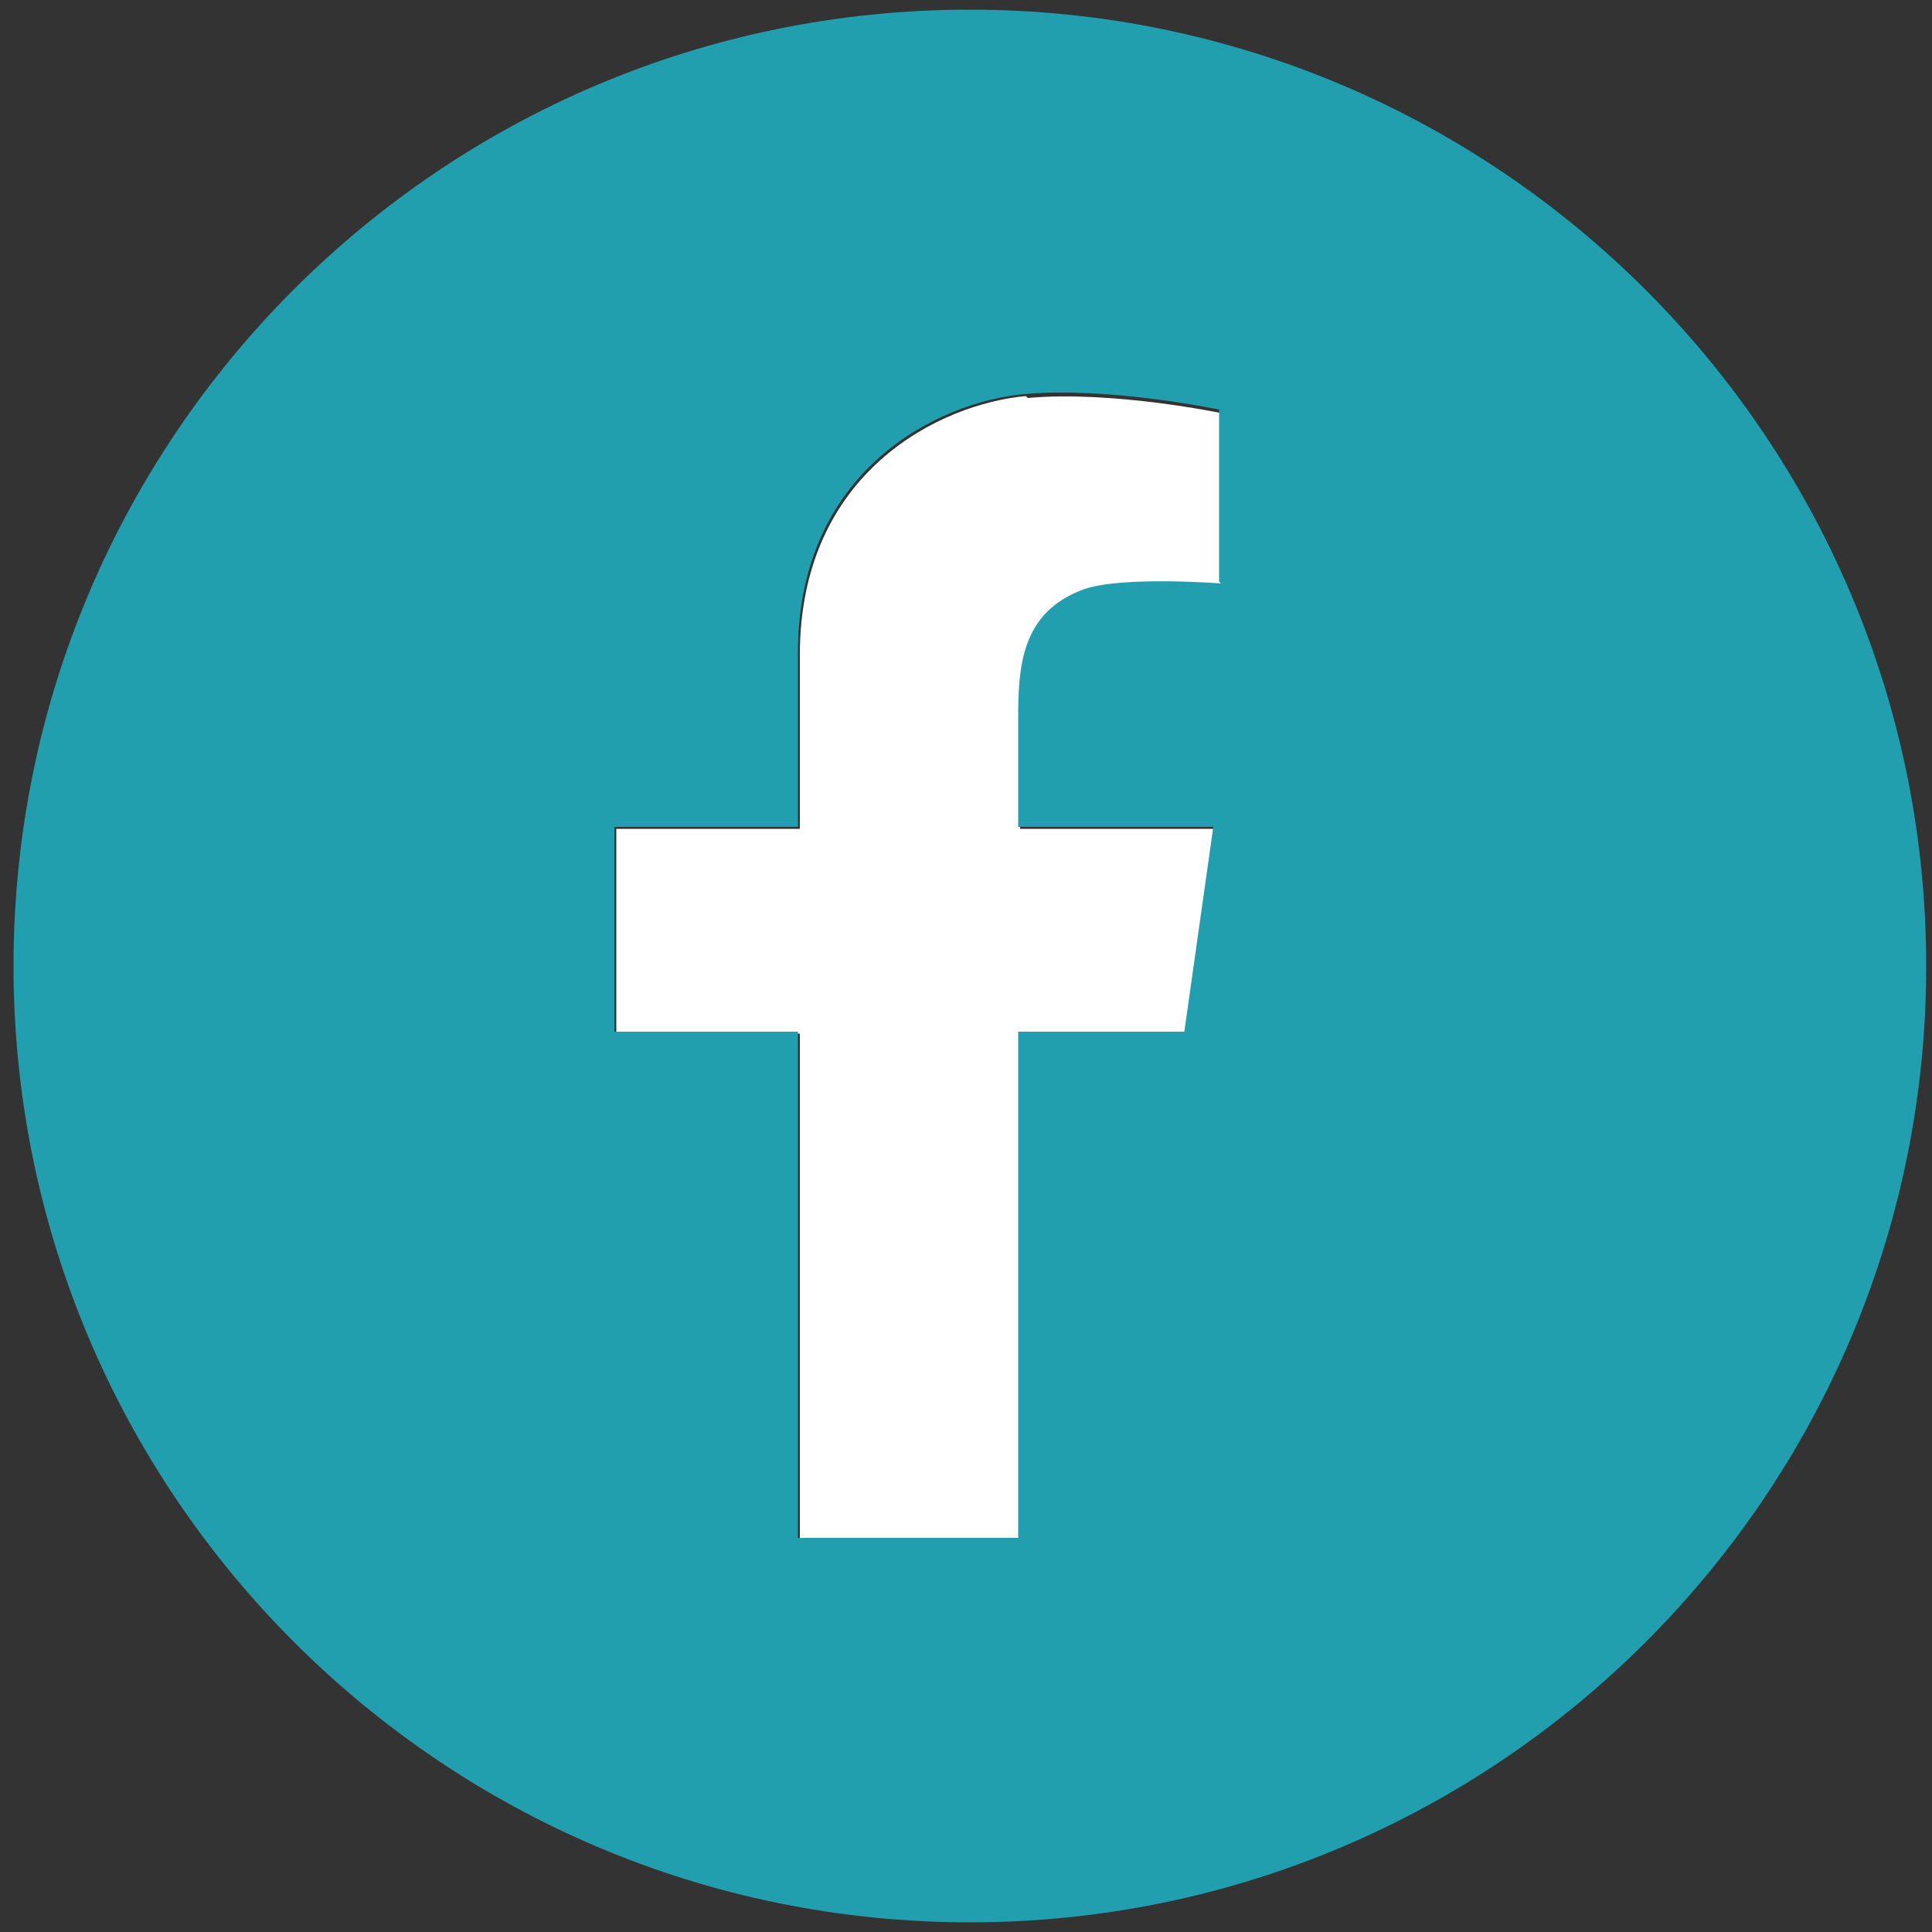
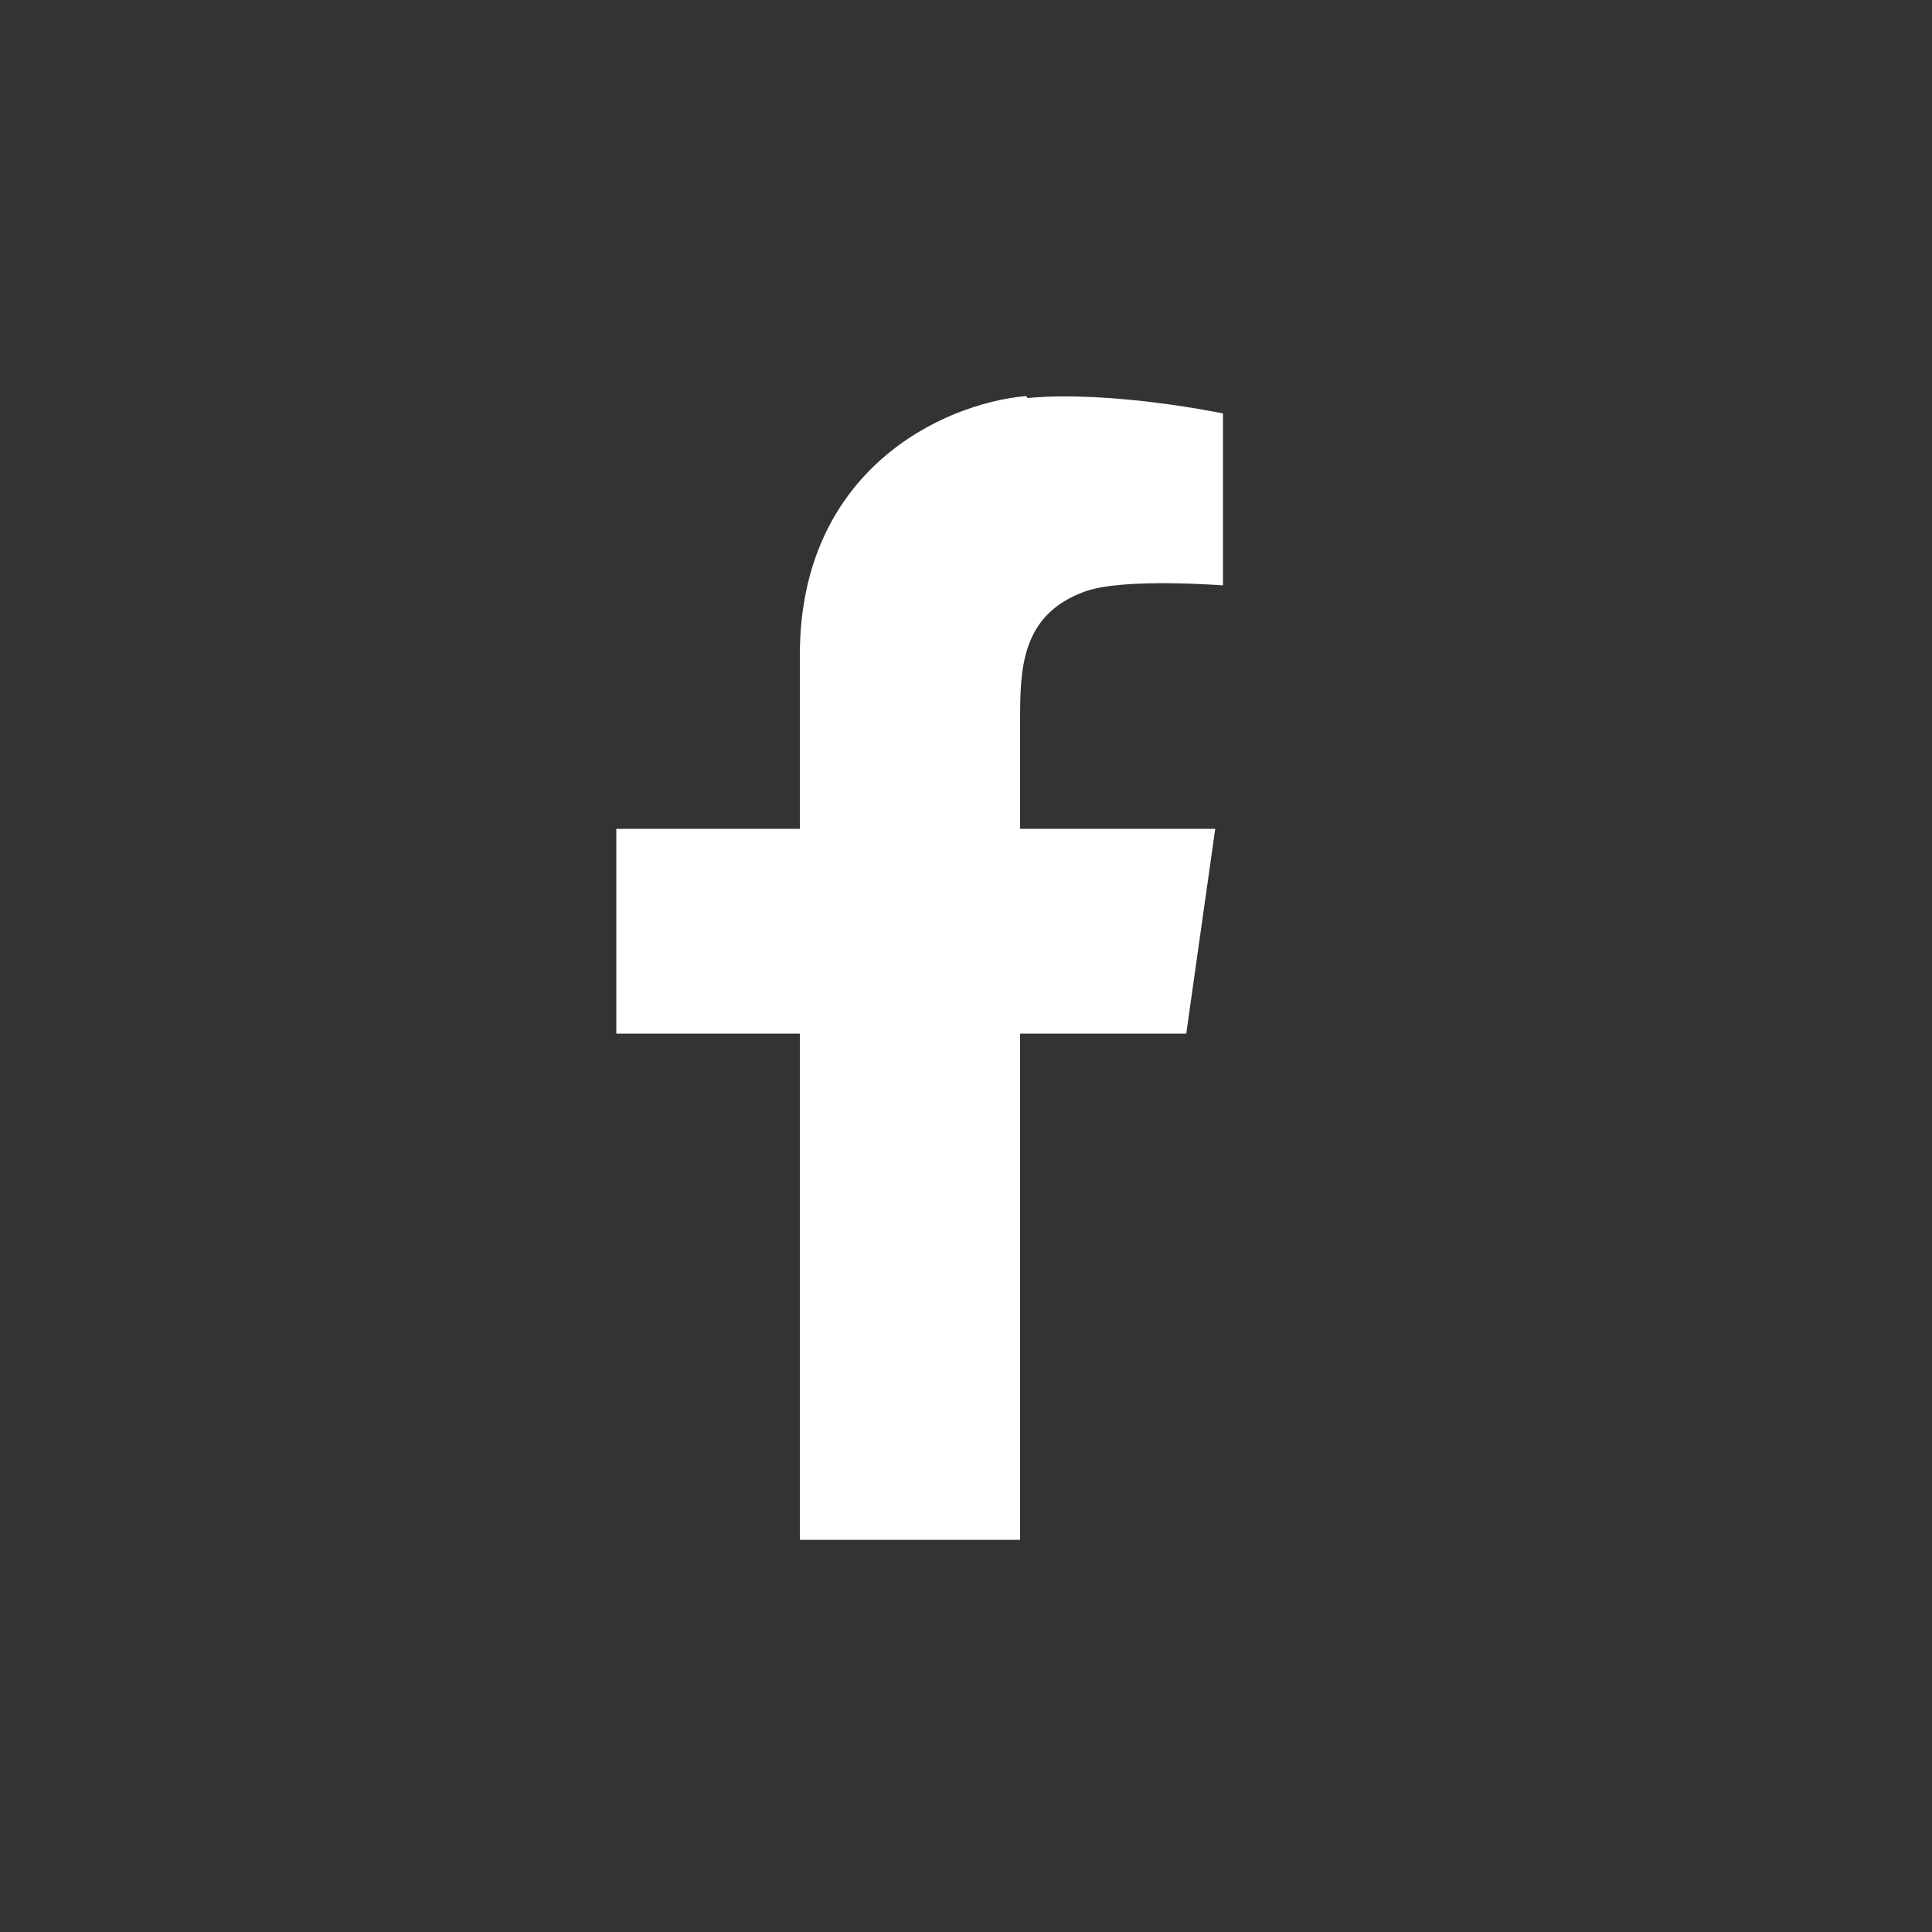
<svg xmlns="http://www.w3.org/2000/svg" id="Layer_1" version="1.1" viewBox="0 0 100 100">
  <rect x="0" y="0" width="100" height="100" fill="#333333" stroke="none" />
  <defs>
    <style>
      .st0 {
        fill: #fff;
      }

      .st1 {
        fill: #219fae;
      }
    </style>
  </defs>
  <path class="st0" d="M53.1,20.5c-4.4.4-11.7,3.9-11.7,13.4v9h-9.5v10.6h9.5v26.2h11.4v-26.2h8.6l1.5-10.6h-10.1v-5.5c0-2.7,0-5.6,3.4-6.8,2-.7,7.1-.3,7.1-.3v-8.9s-5.7-1.2-10.1-.8h0Z" />
-   <path class="st1" d="M50.2.5C22.8.5.7,22.7.7,50s22.2,49.5,49.5,49.5,49.5-22.2,49.5-49.5S77.5.5,50.2.5ZM63.2,30.2s-5.1-.4-7.1.3c-3.3,1.2-3.4,4.1-3.4,6.8v5.5h10.1l-1.5,10.6h-8.6v26.2h-11.4v-26.2h-9.5v-10.6h9.5v-9c0-9.5,7.3-13,11.7-13.4s10.1.8,10.1.8v8.9h0Z" />
</svg>